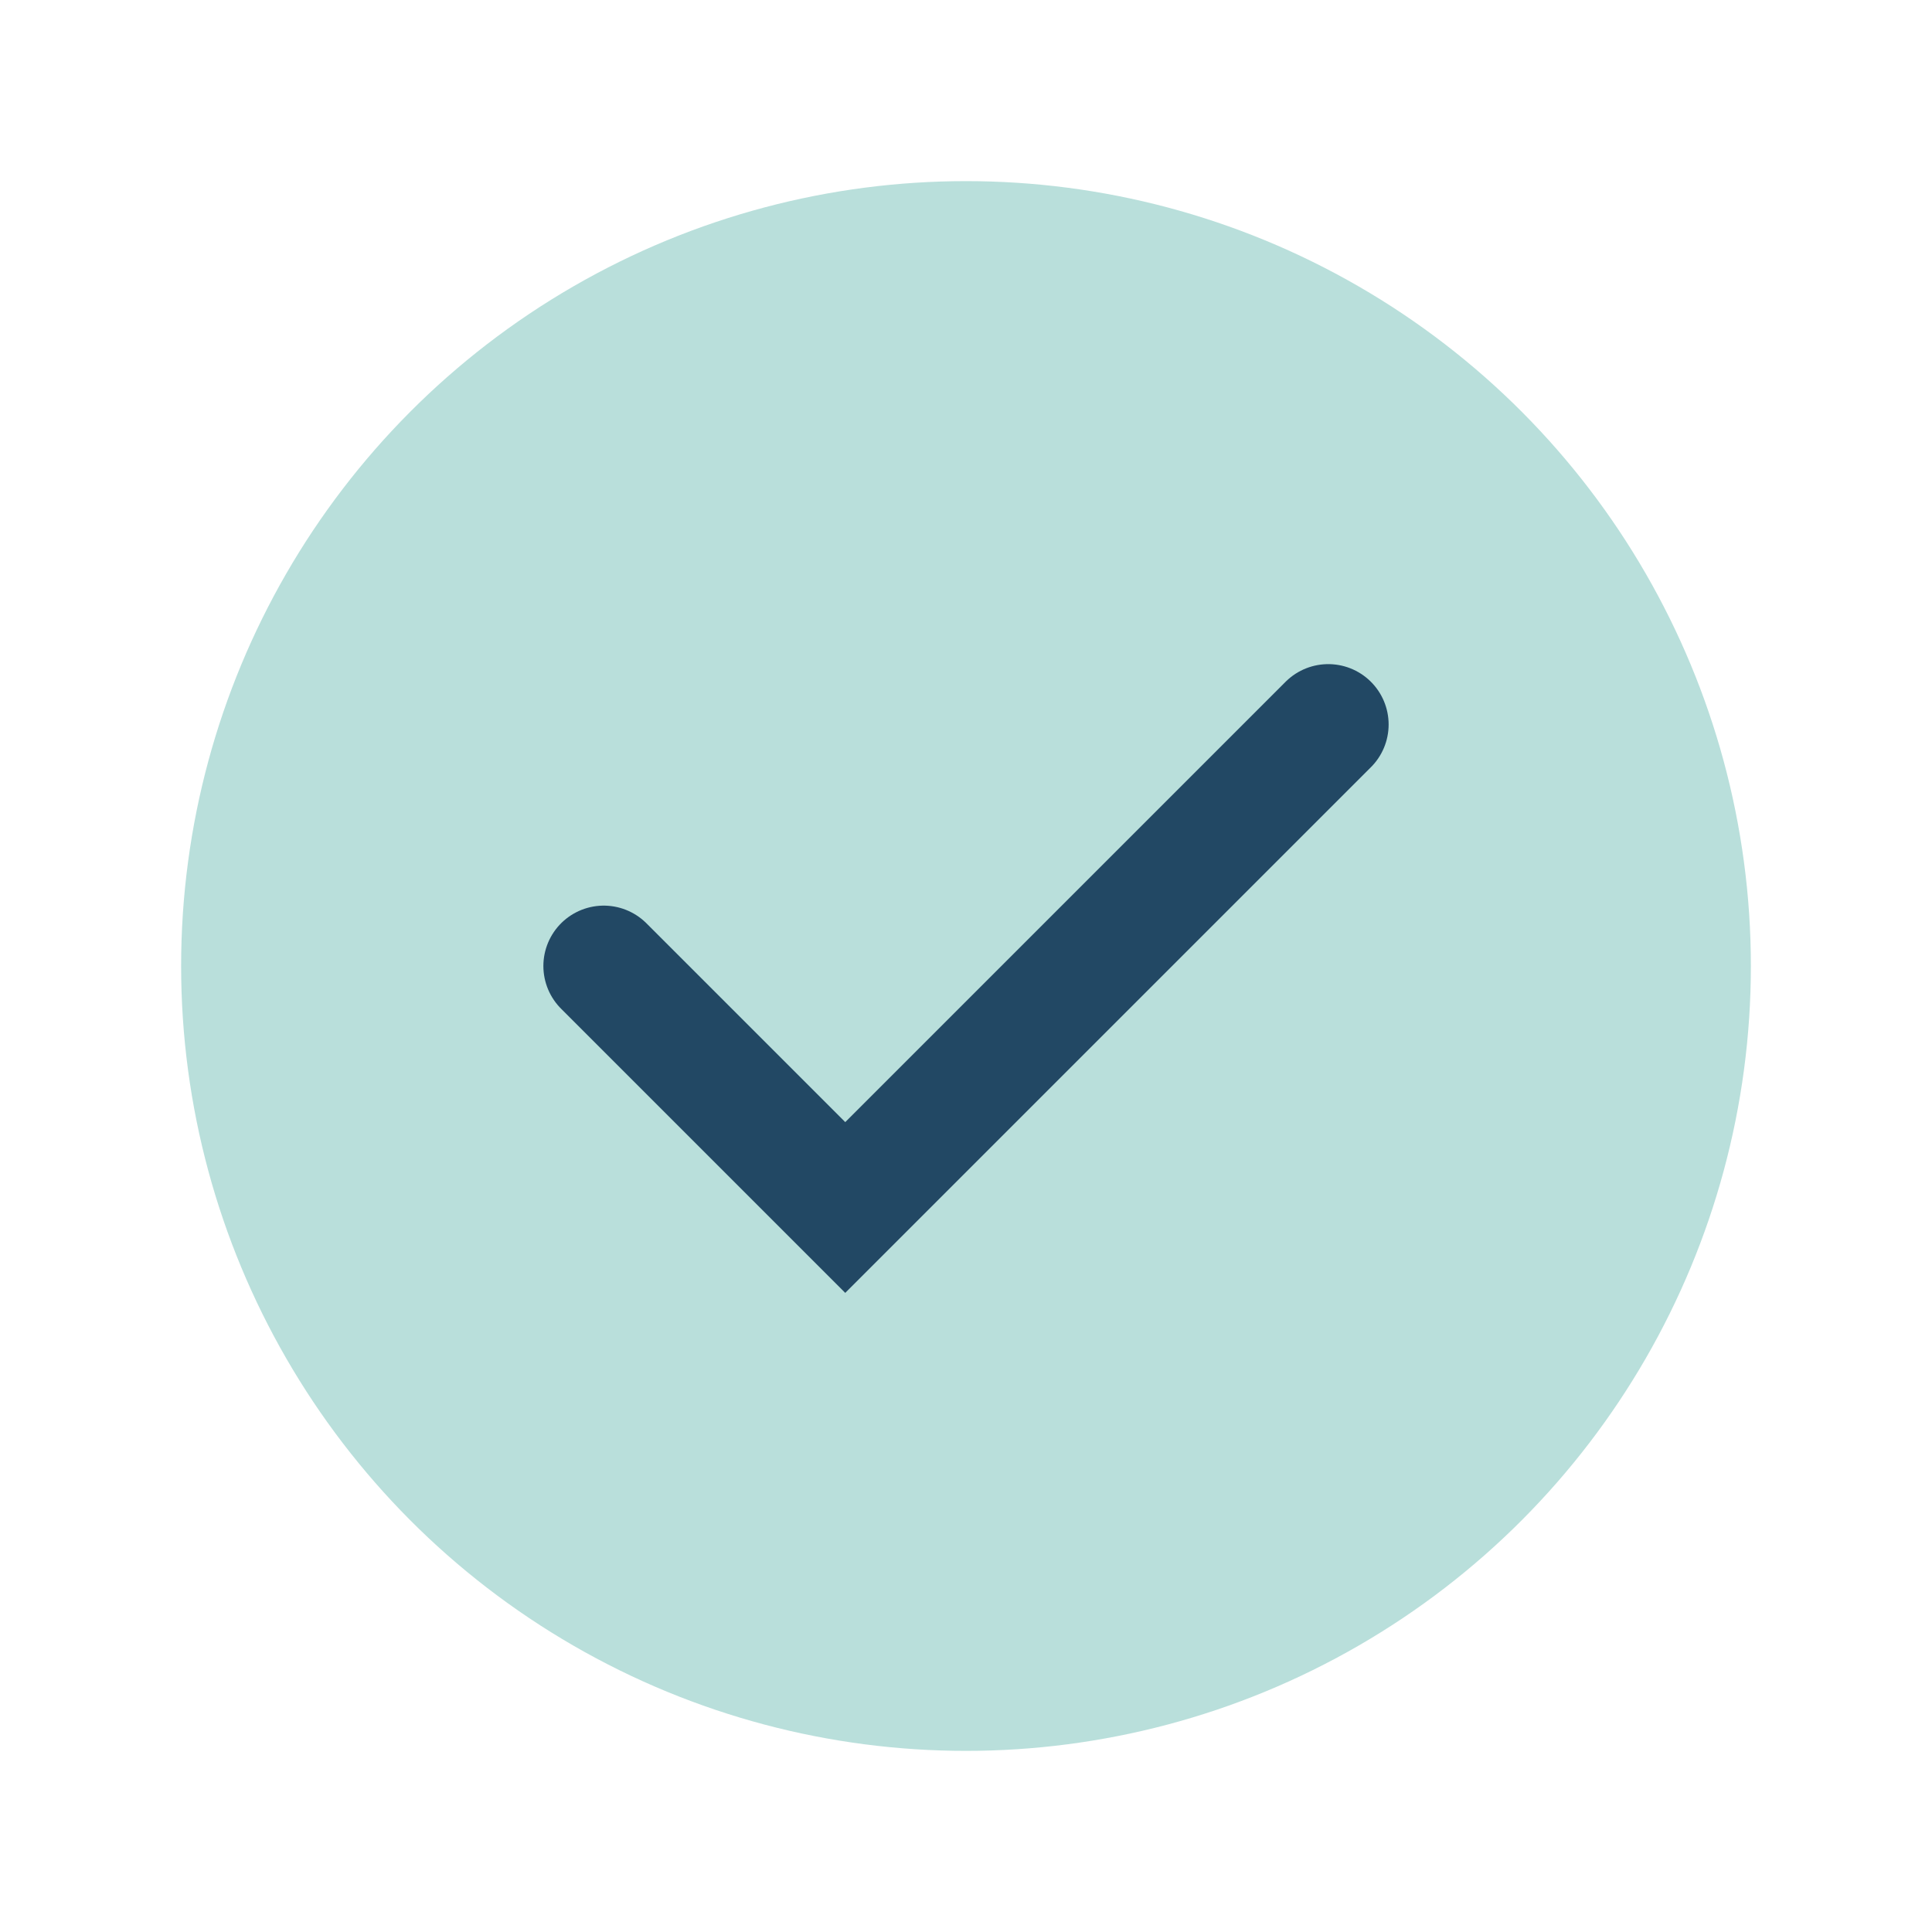
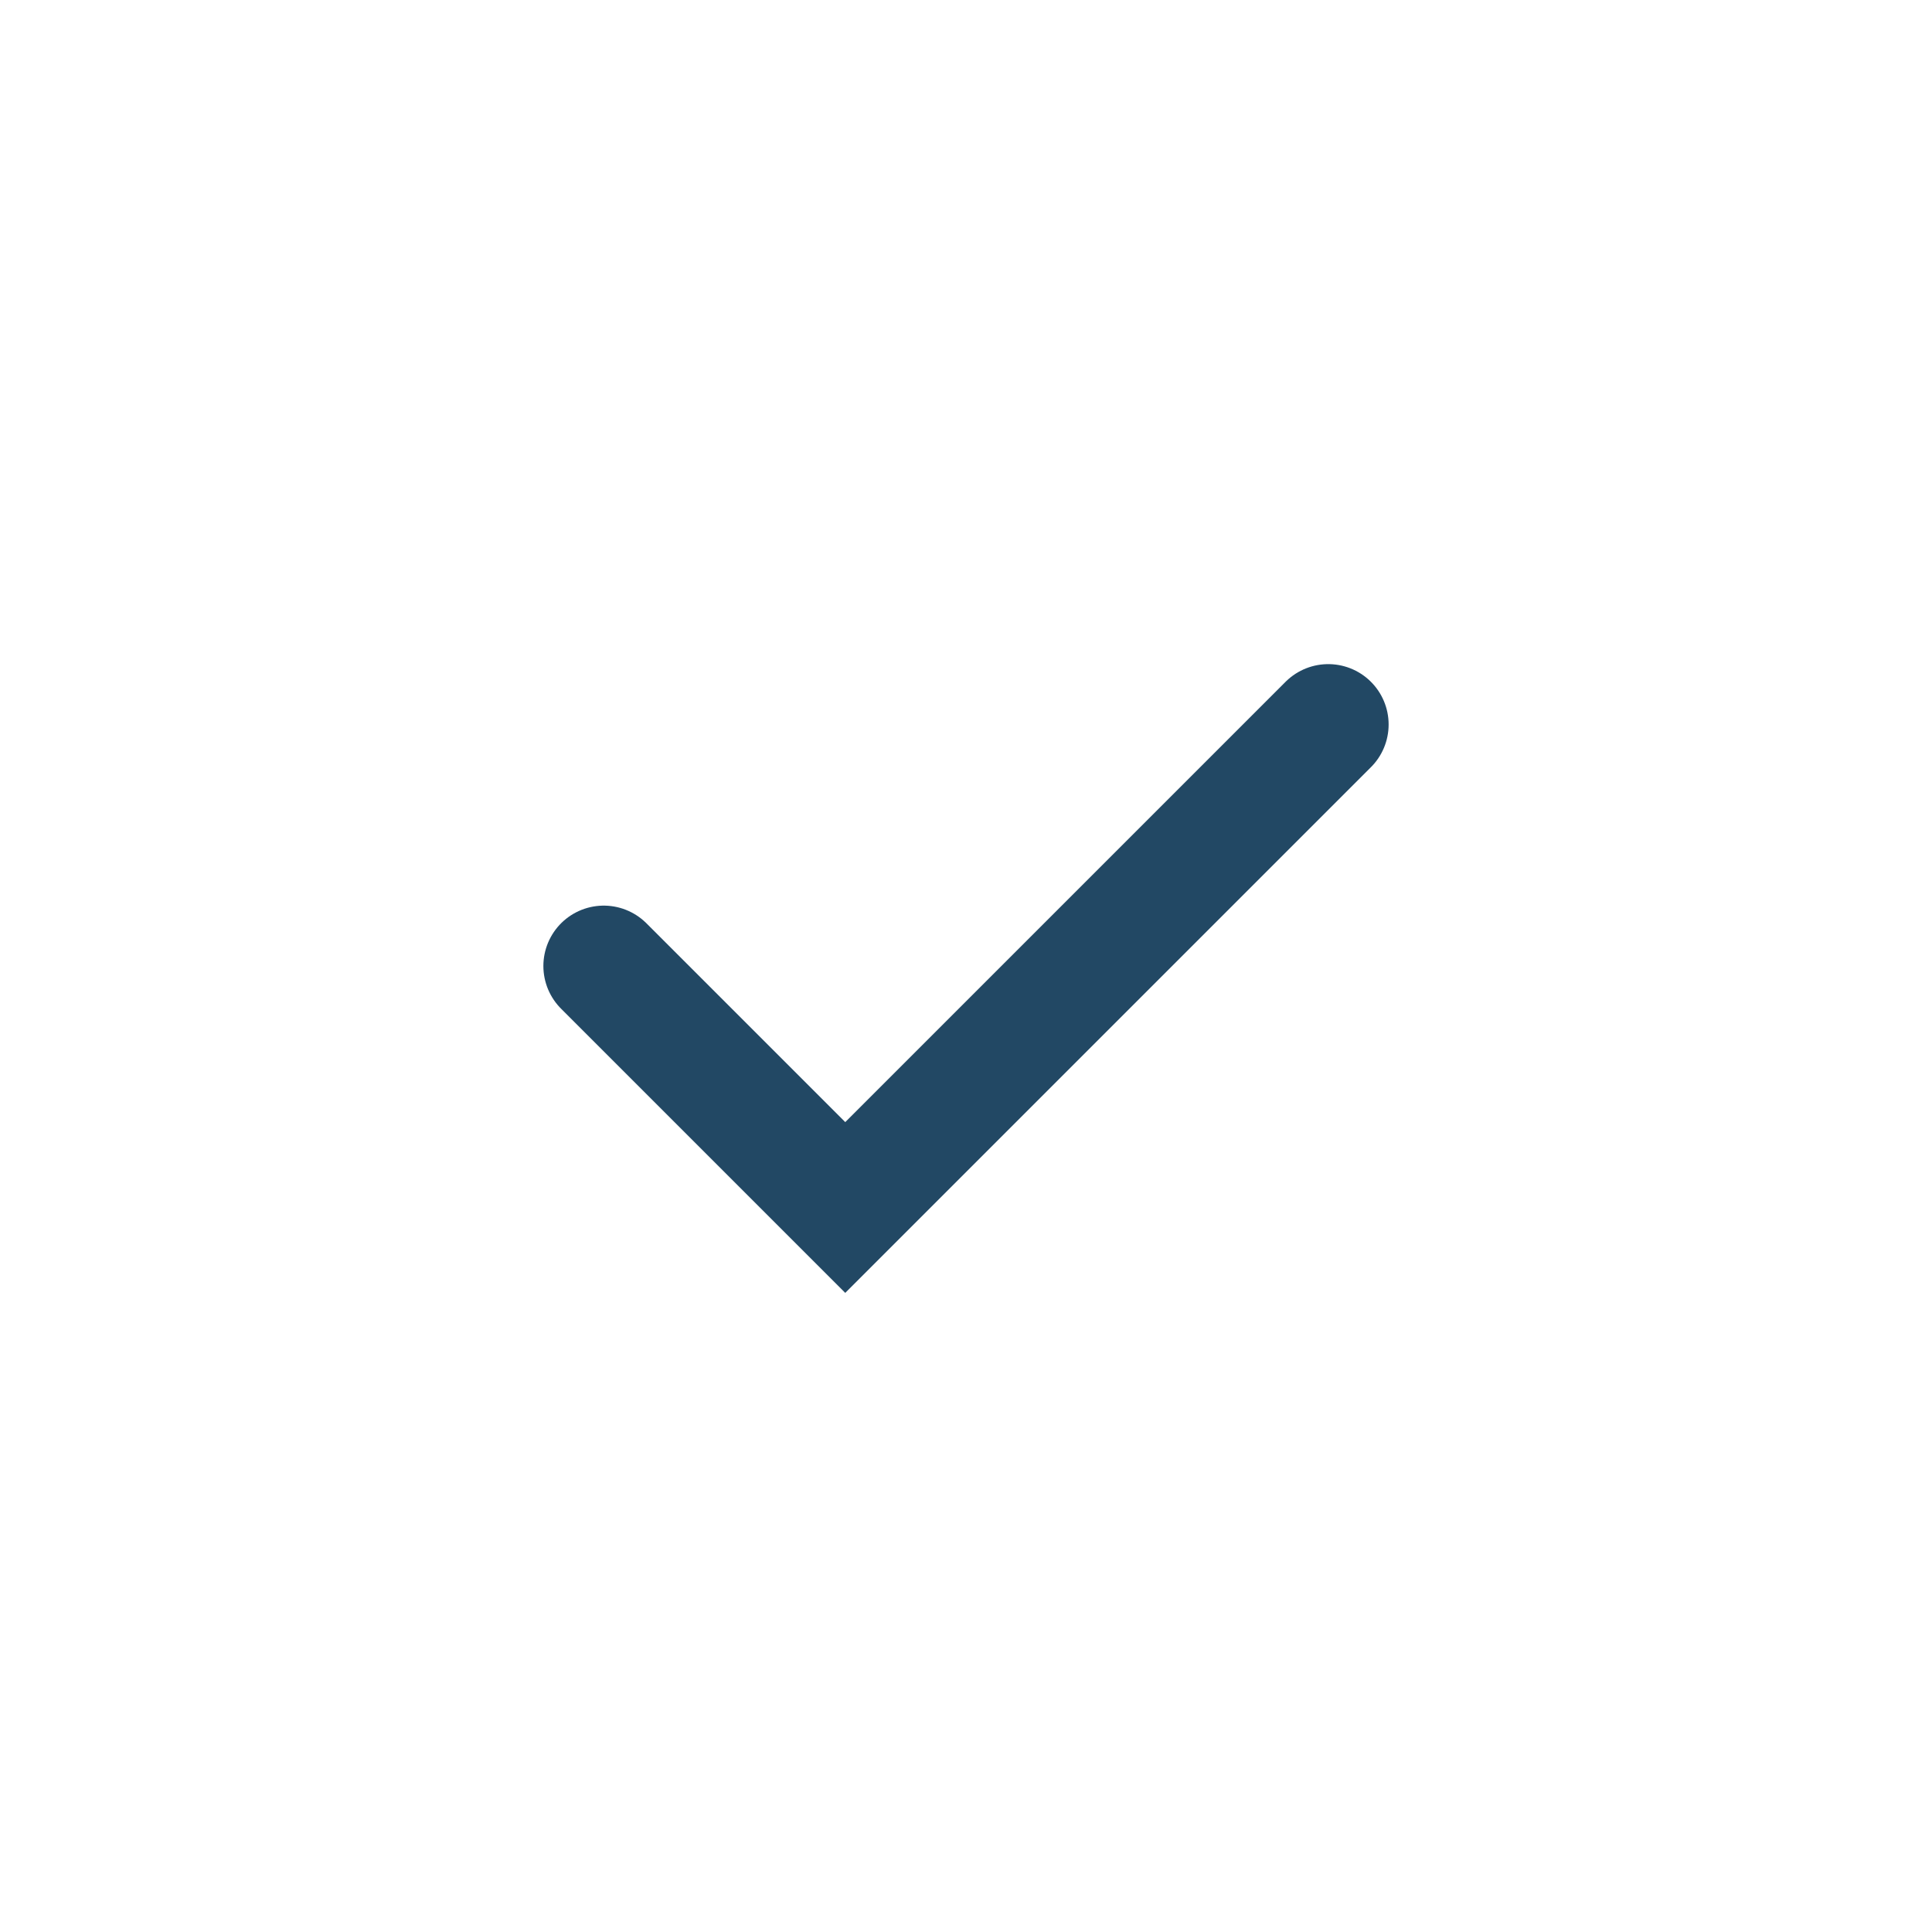
<svg xmlns="http://www.w3.org/2000/svg" width="32" height="32" viewBox="0 0 32 32">
-   <circle cx="16" cy="16" r="13" fill="#B9DFDB" />
  <path d="M10 16l4 4 8-8" stroke="#224864" stroke-width="2" fill="none" stroke-linecap="round" />
</svg>